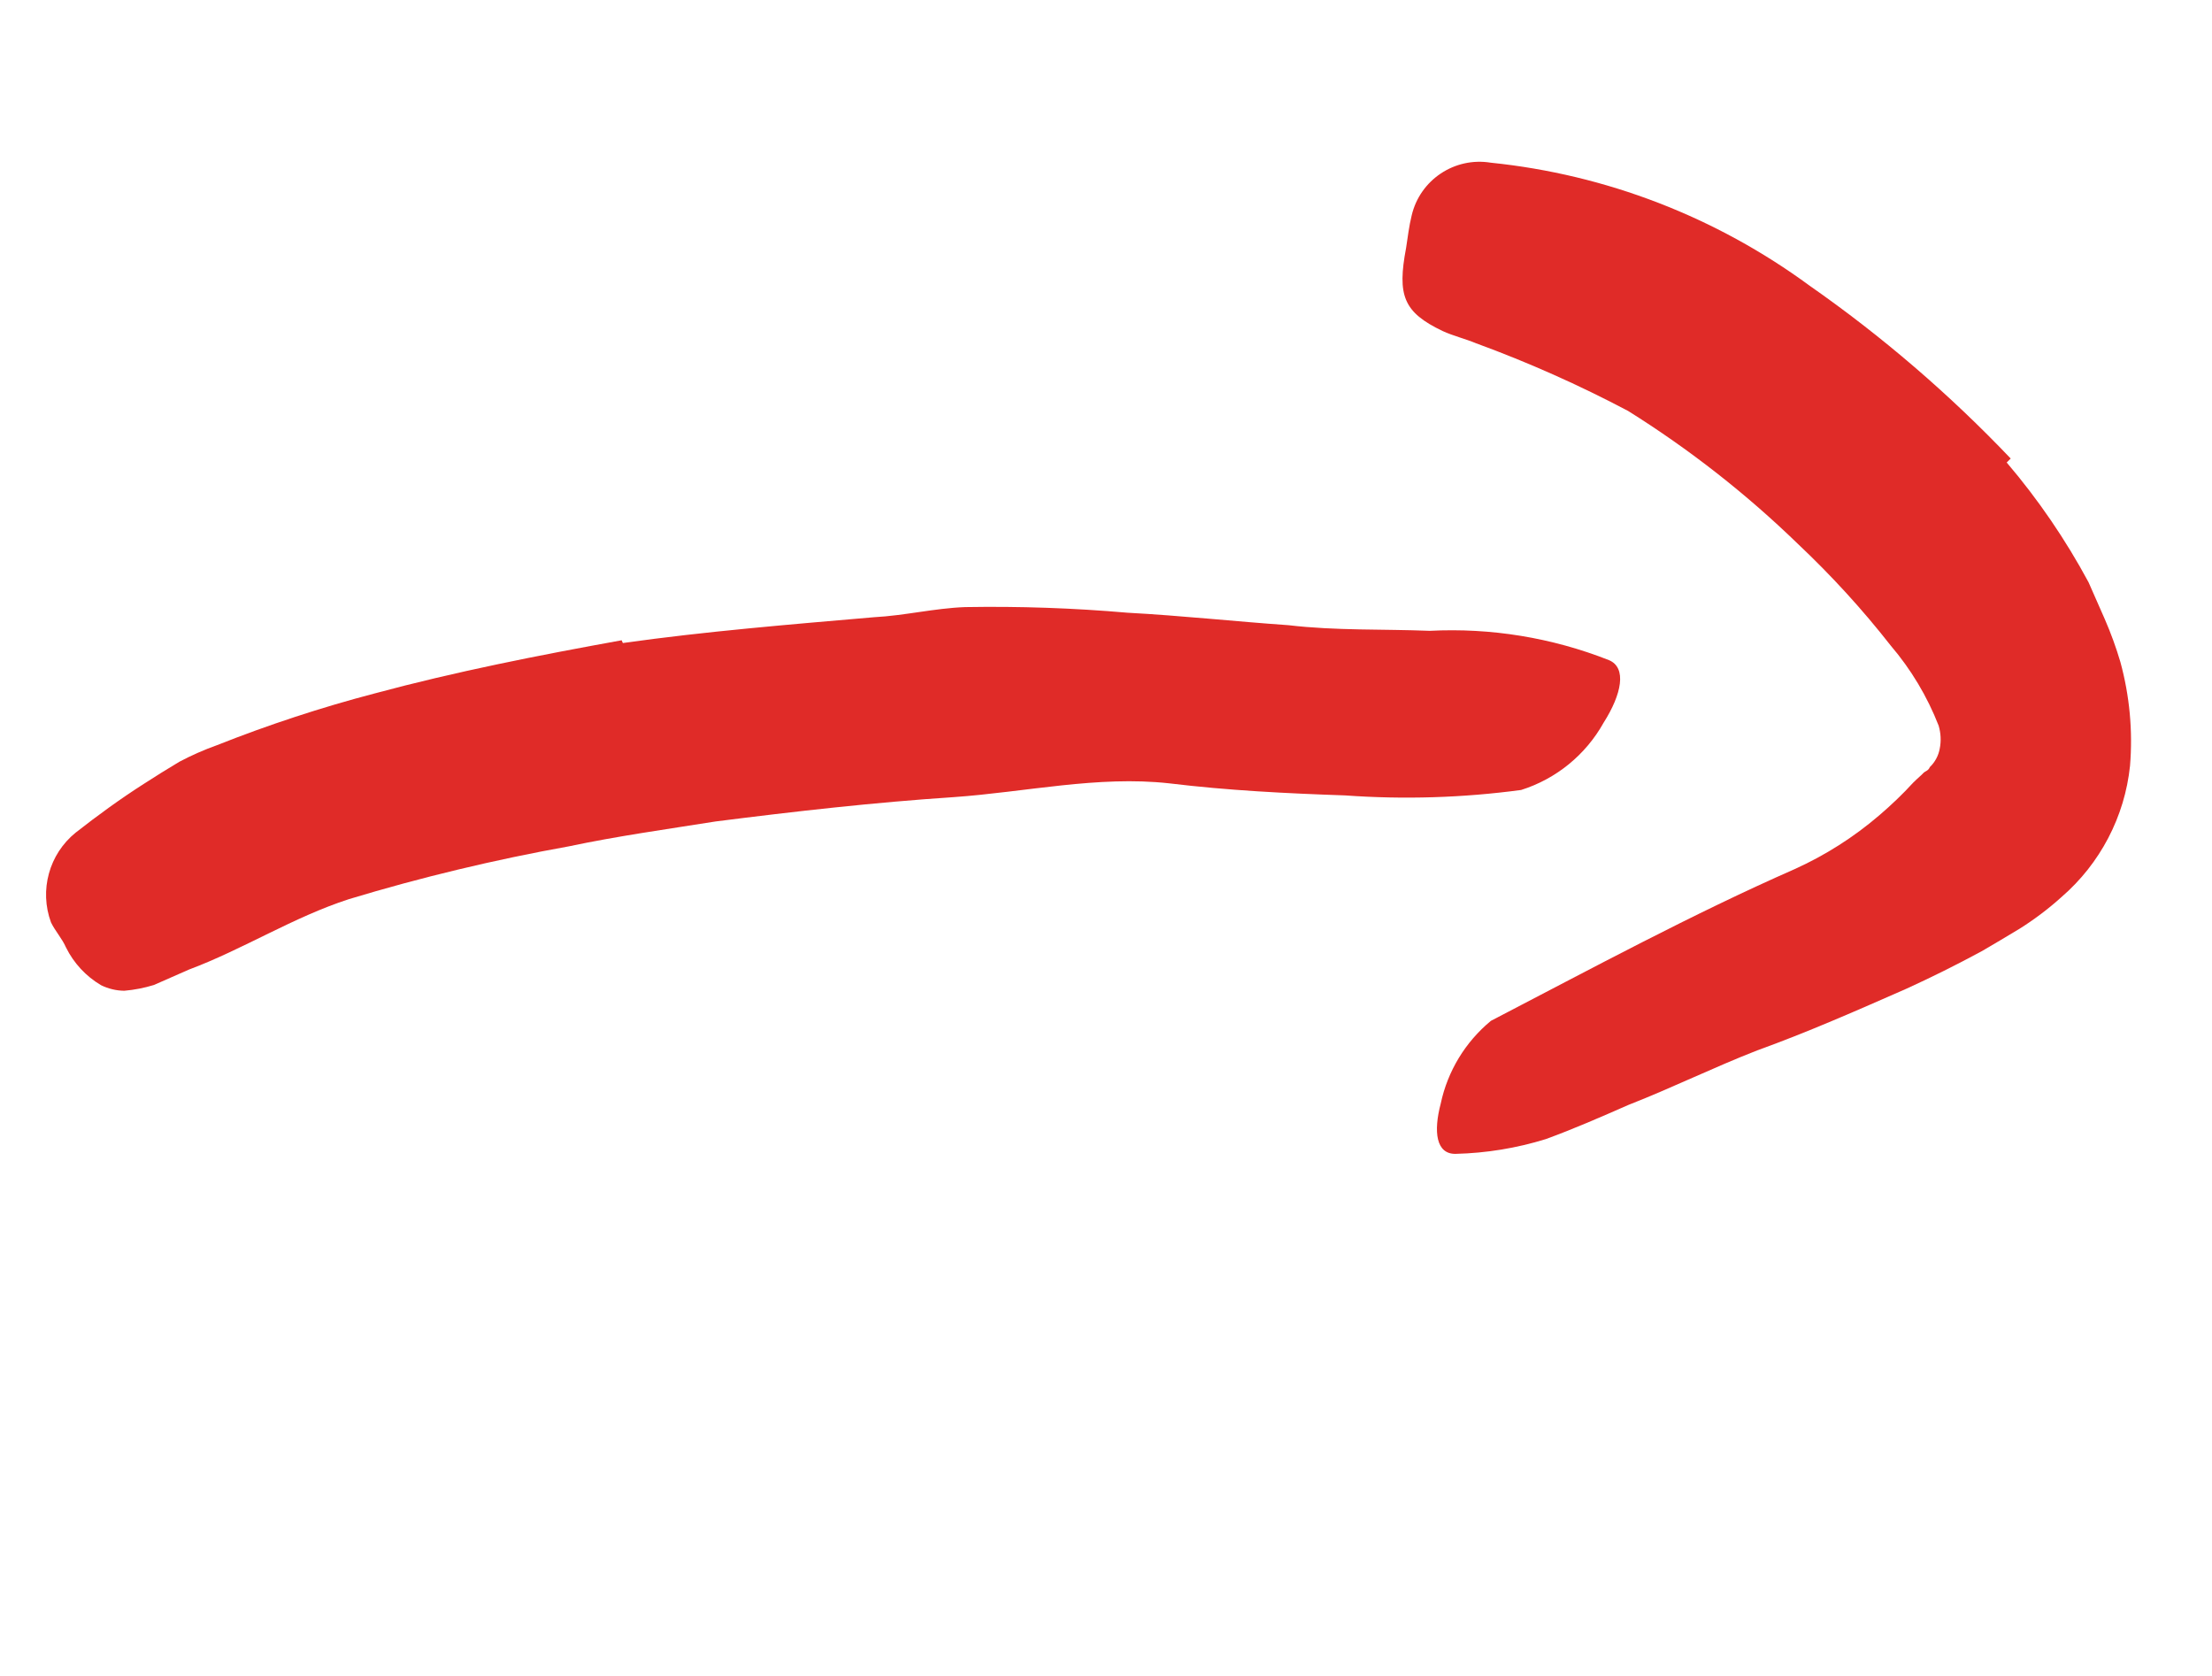
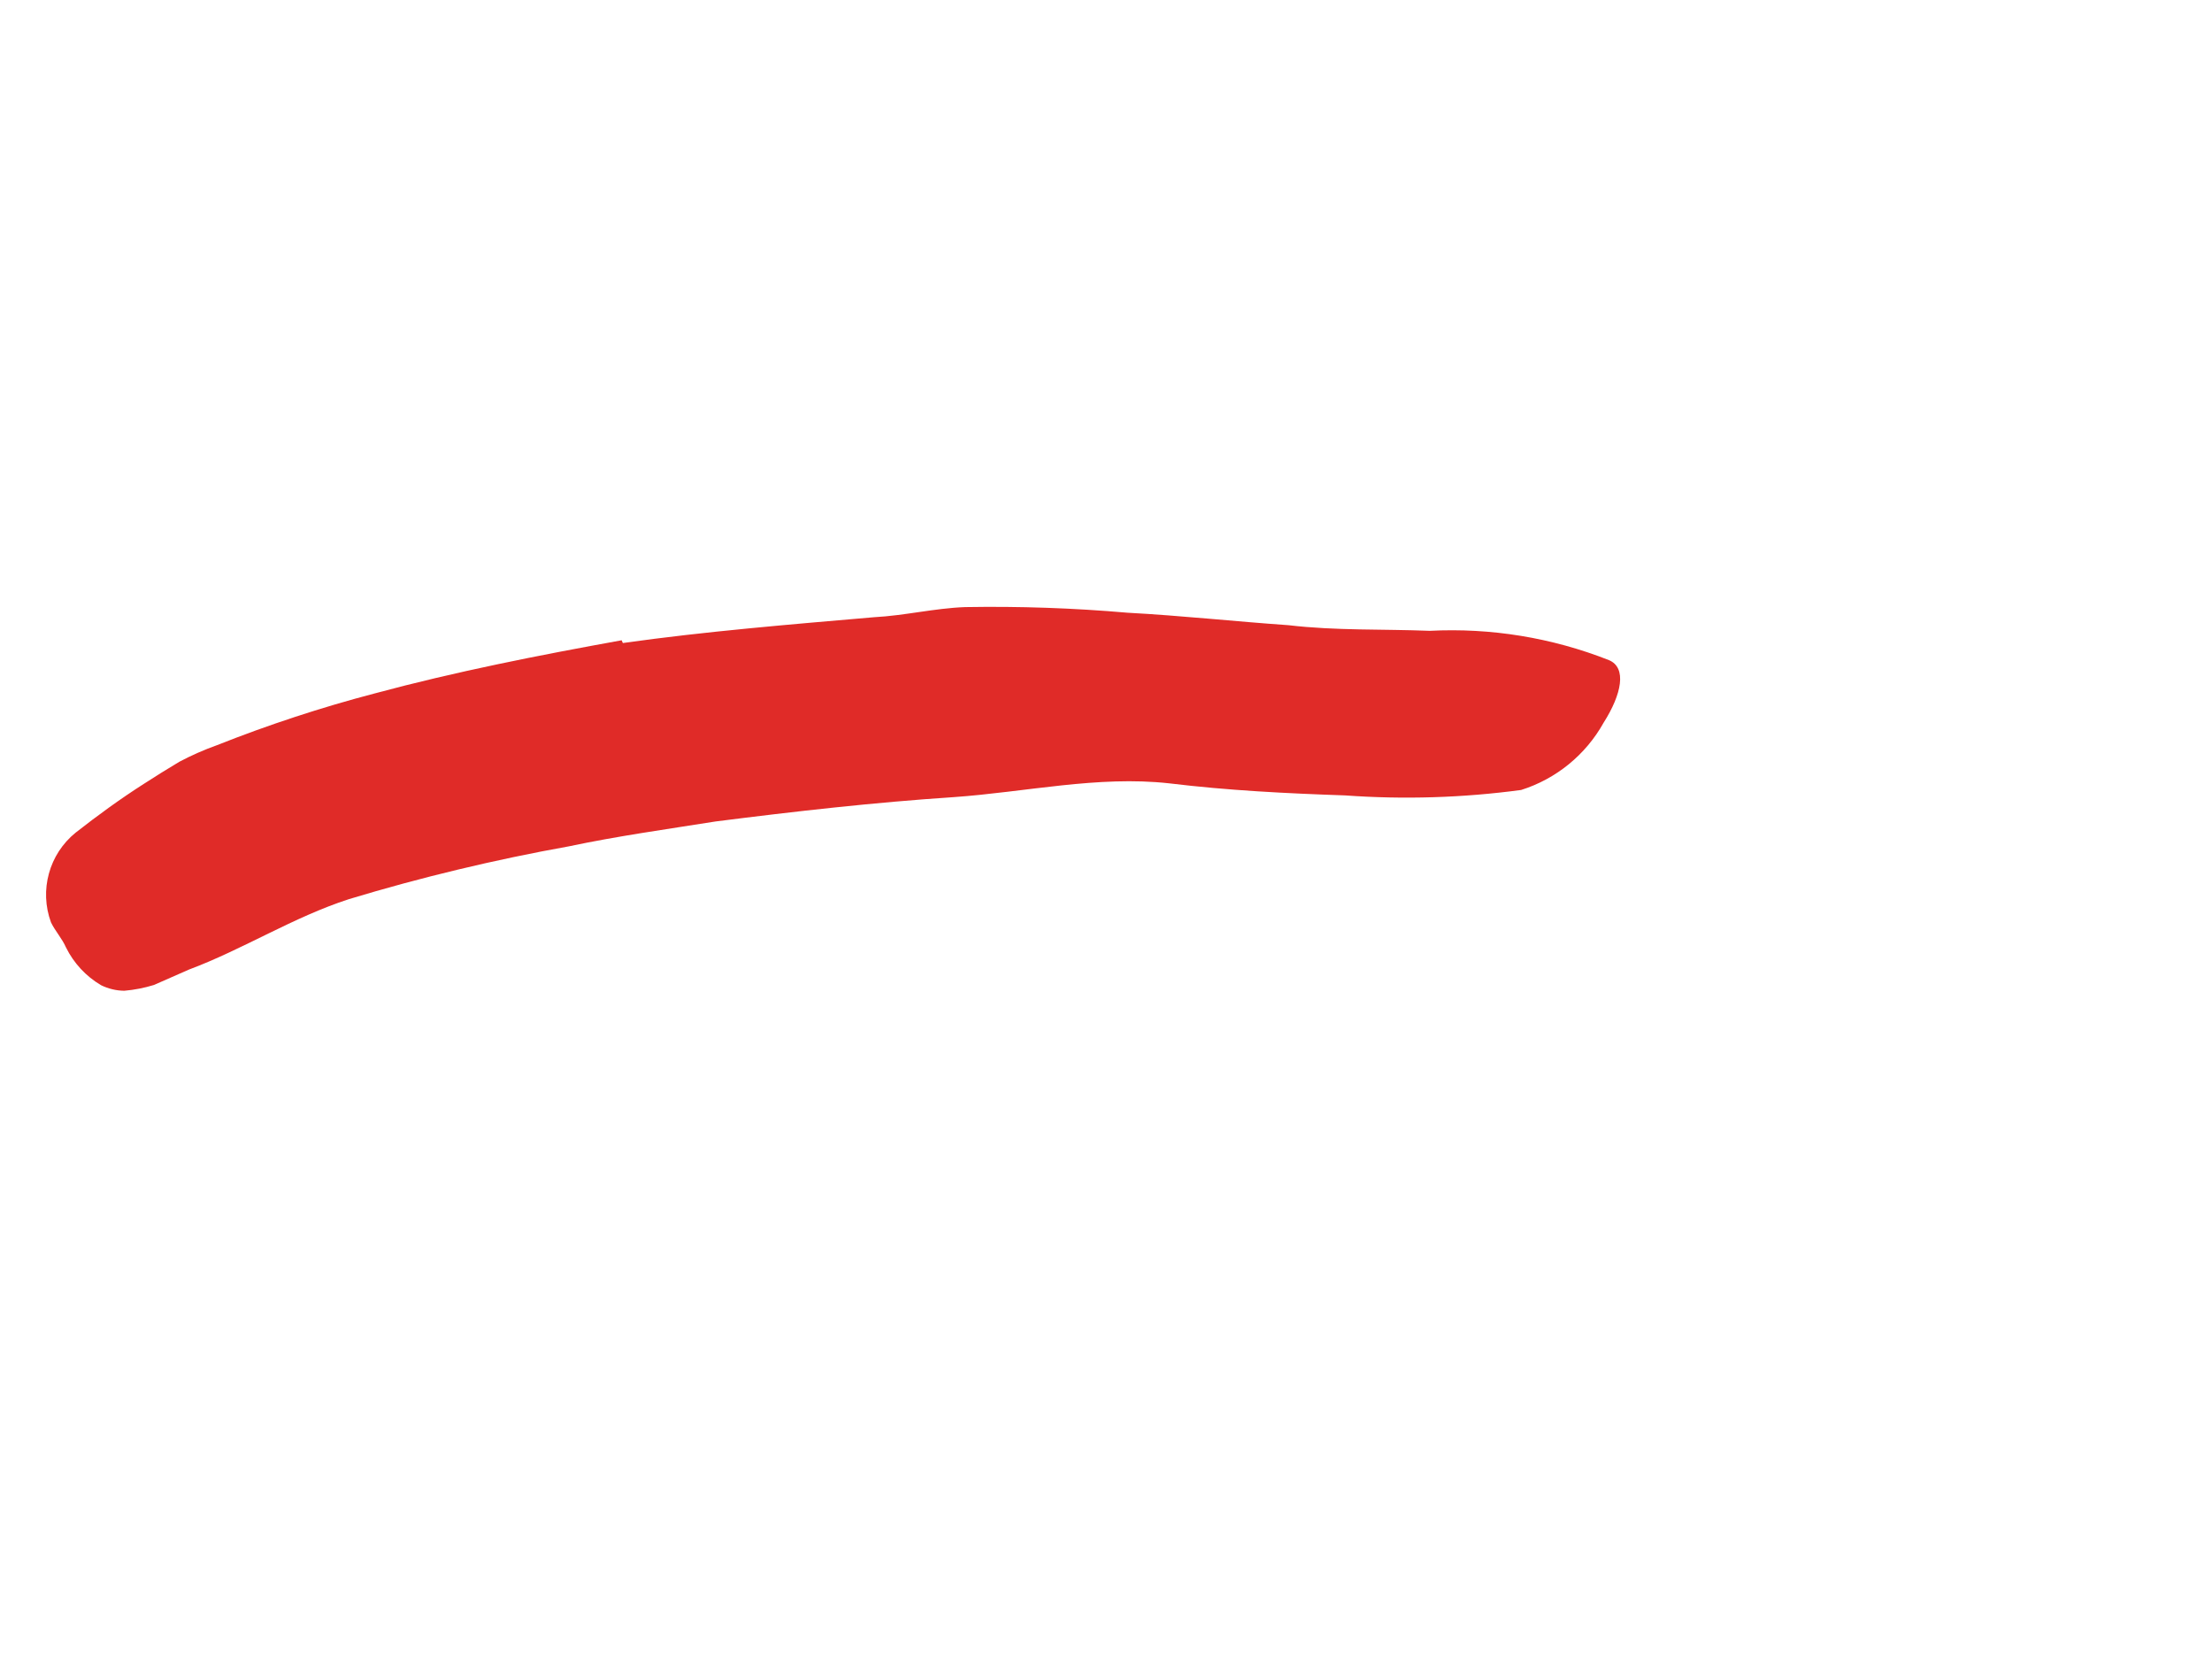
<svg xmlns="http://www.w3.org/2000/svg" width="33" height="25" viewBox="0 0 33 25" fill="none">
  <path d="M9.292 9.592C10.533 9.417 11.79 9.315 13.039 9.207C13.496 9.183 13.942 9.073 14.397 9.056C15.207 9.042 16.016 9.07 16.822 9.14C17.627 9.183 18.43 9.271 19.223 9.326C19.926 9.409 20.635 9.382 21.33 9.41C22.242 9.363 23.153 9.512 24.003 9.847C24.273 9.96 24.194 10.355 23.924 10.78C23.656 11.26 23.216 11.619 22.693 11.784C21.822 11.901 20.942 11.928 20.066 11.865C19.192 11.835 18.323 11.792 17.442 11.685C16.379 11.567 15.3 11.816 14.225 11.891C13.044 11.969 11.86 12.103 10.674 12.254C9.945 12.37 9.215 12.471 8.486 12.625C7.379 12.824 6.284 13.086 5.207 13.412C4.378 13.68 3.627 14.161 2.819 14.463C2.648 14.538 2.472 14.615 2.296 14.693C2.153 14.737 2.005 14.766 1.855 14.779C1.734 14.778 1.615 14.749 1.507 14.696C1.282 14.563 1.101 14.368 0.985 14.134C0.926 13.999 0.823 13.888 0.761 13.76C0.584 13.28 0.732 12.741 1.129 12.42C1.457 12.163 1.795 11.917 2.144 11.694C2.32 11.58 2.497 11.47 2.676 11.363C2.857 11.267 3.046 11.184 3.239 11.115C4.006 10.811 4.791 10.553 5.589 10.344C6.791 10.02 8.029 9.776 9.274 9.551L9.292 9.592Z" fill="#E02B28" />
-   <path d="M29.937 6.899C30.406 7.449 30.815 8.048 31.158 8.685C31.238 8.865 31.317 9.045 31.402 9.239C31.492 9.446 31.569 9.658 31.633 9.874C31.771 10.379 31.82 10.903 31.777 11.424C31.698 12.182 31.332 12.882 30.756 13.38C30.56 13.557 30.349 13.716 30.126 13.856C29.935 13.972 29.751 14.08 29.563 14.19C29.185 14.394 28.814 14.579 28.438 14.75C27.69 15.079 26.96 15.4 26.217 15.668C25.565 15.922 24.937 16.231 24.294 16.482C23.889 16.66 23.483 16.838 23.061 16.992C22.625 17.127 22.173 17.201 21.717 17.212C21.423 17.218 21.383 16.881 21.494 16.461C21.597 15.977 21.861 15.543 22.242 15.228C23.744 14.448 25.238 13.64 26.775 12.964C27.231 12.758 27.656 12.488 28.036 12.162C28.214 12.01 28.384 11.848 28.542 11.675C28.64 11.579 28.658 11.571 28.69 11.535C28.723 11.499 28.767 11.501 28.79 11.443C28.867 11.37 28.919 11.273 28.938 11.168C28.961 11.054 28.955 10.937 28.922 10.825C28.752 10.389 28.51 9.985 28.206 9.629C27.785 9.091 27.323 8.586 26.826 8.117C26.053 7.367 25.202 6.701 24.289 6.13C23.557 5.743 22.8 5.406 22.022 5.121C21.858 5.053 21.684 5.012 21.522 4.938C20.936 4.658 20.843 4.408 20.977 3.698C21.002 3.537 21.021 3.372 21.06 3.215C21.184 2.683 21.701 2.338 22.241 2.427C23.961 2.603 25.602 3.237 26.996 4.261C28.08 5.018 29.085 5.882 29.997 6.84L29.937 6.899Z" fill="#E02B28" />
</svg>